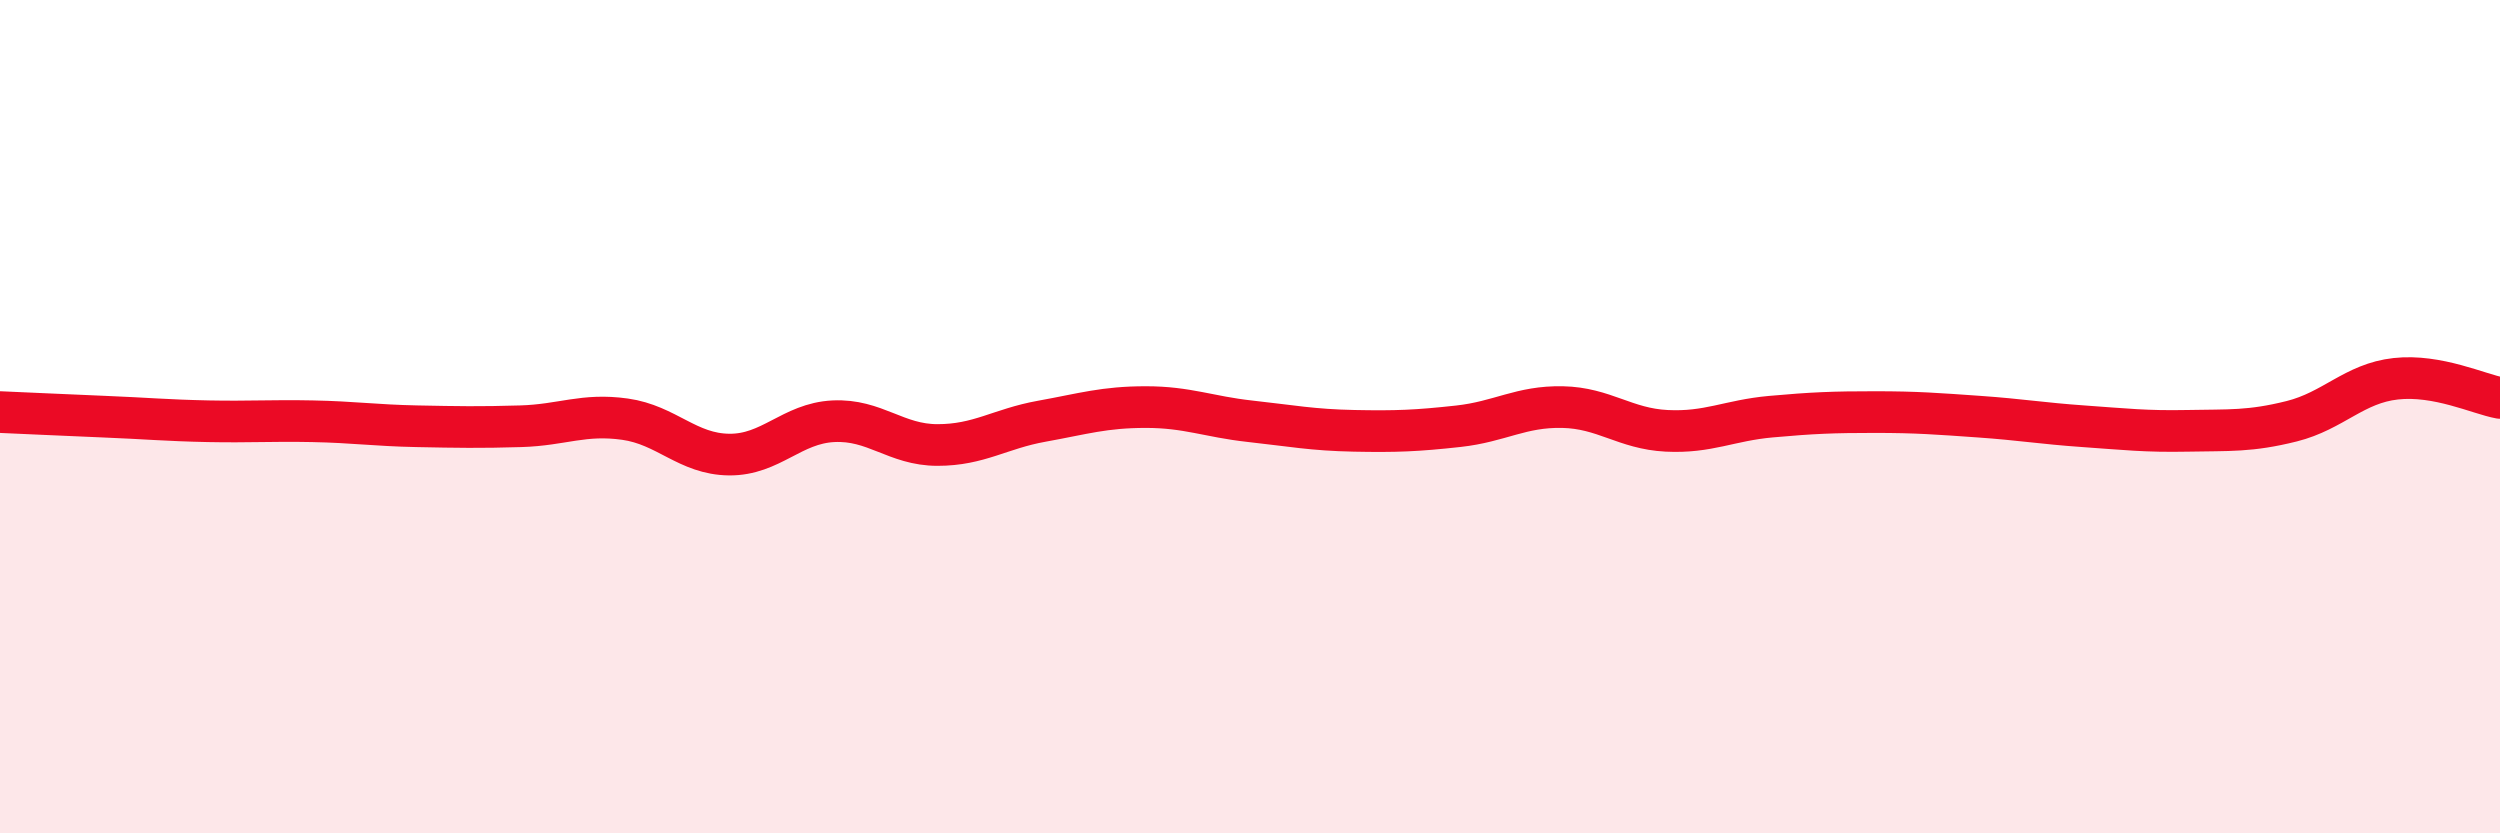
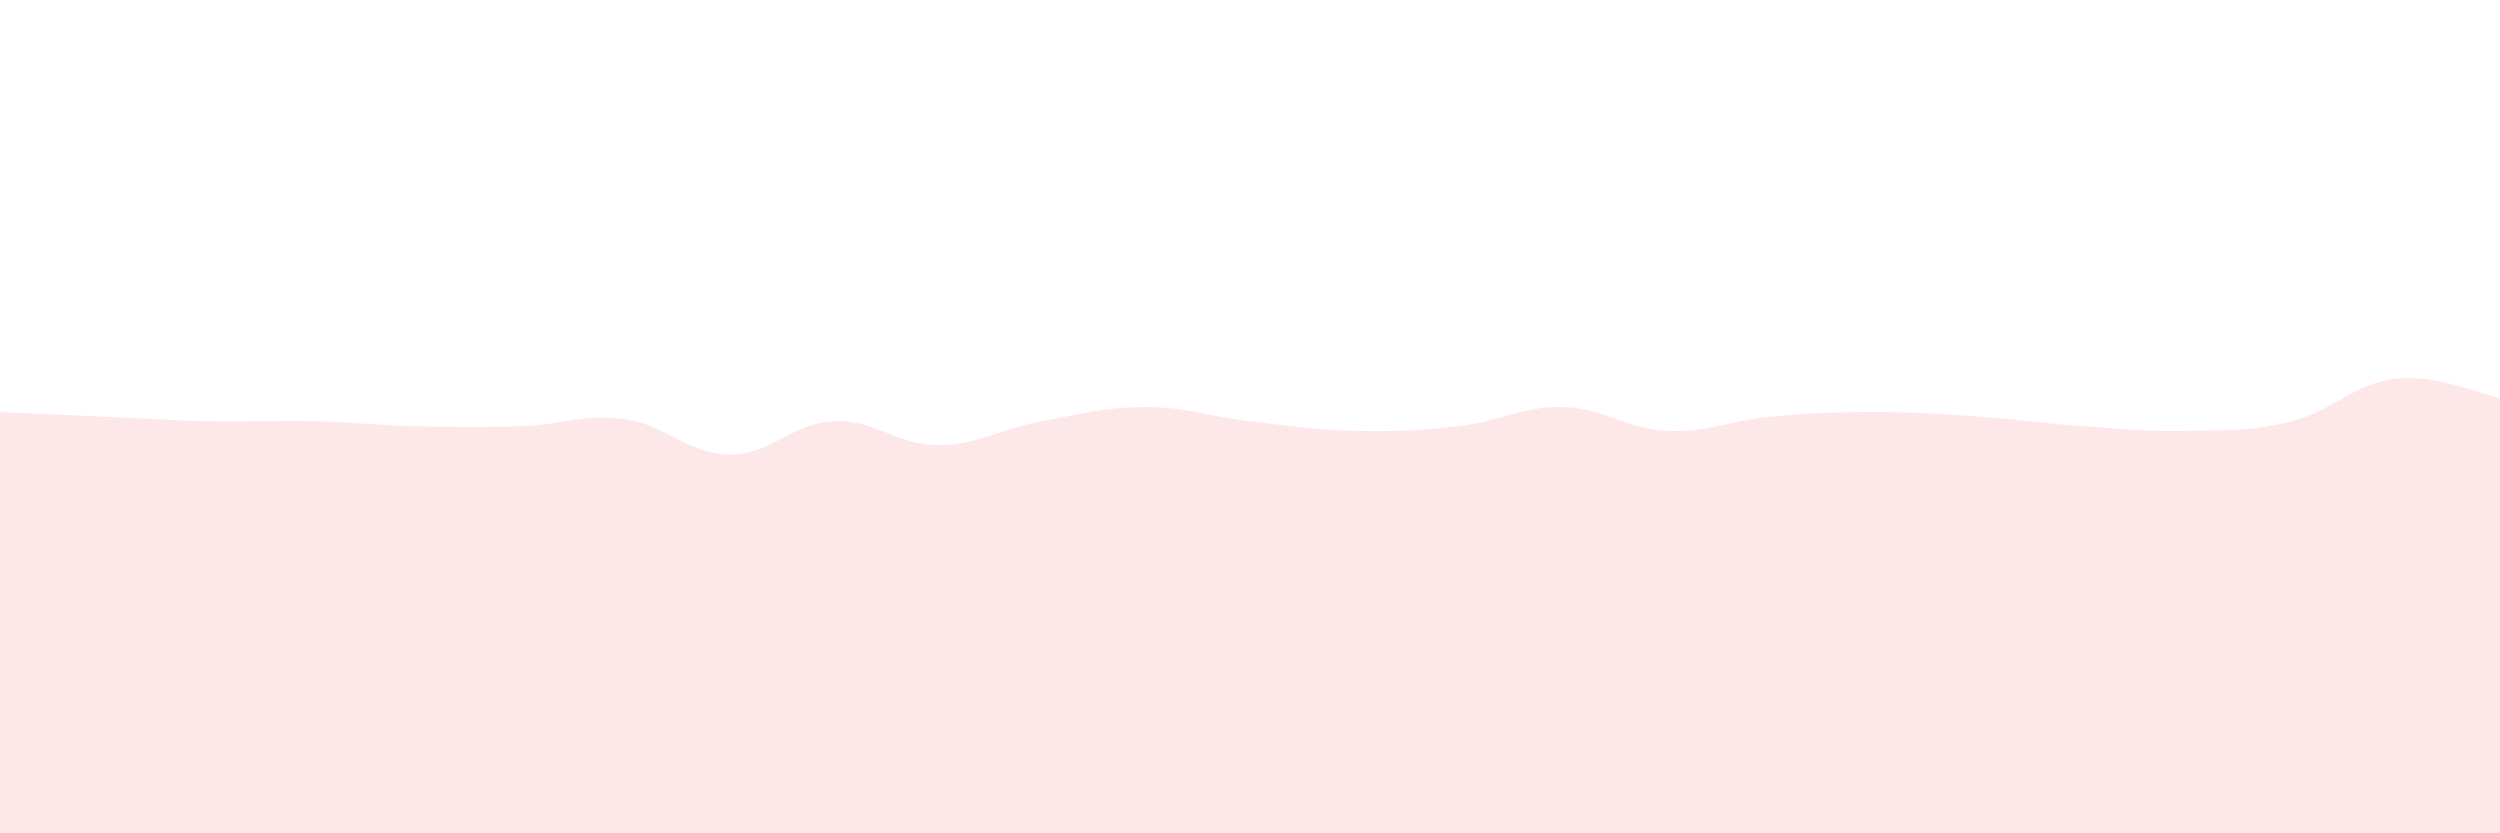
<svg xmlns="http://www.w3.org/2000/svg" width="60" height="20" viewBox="0 0 60 20">
  <path d="M 0,9.89 C 0.5,9.91 1.5,9.96 2.5,10 C 3.5,10.04 4,10.09 5,10.11 C 6,10.13 6.5,10.09 7.5,10.11 C 8.5,10.13 9,10.21 10,10.23 C 11,10.25 11.5,10.26 12.5,10.23 C 13.5,10.2 14,9.92 15,10.06 C 16,10.2 16.5,10.9 17.5,10.91 C 18.5,10.92 19,10.16 20,10.11 C 21,10.06 21.5,10.68 22.5,10.68 C 23.5,10.68 24,10.29 25,10.11 C 26,9.93 26.5,9.77 27.5,9.77 C 28.5,9.77 29,10 30,10.11 C 31,10.22 31.5,10.32 32.5,10.34 C 33.5,10.36 34,10.34 35,10.23 C 36,10.12 36.5,9.75 37.5,9.77 C 38.5,9.79 39,10.29 40,10.34 C 41,10.39 41.5,10.09 42.5,10 C 43.5,9.91 44,9.89 45,9.89 C 46,9.89 46.5,9.93 47.5,10 C 48.5,10.07 49,10.16 50,10.23 C 51,10.3 51.5,10.36 52.5,10.34 C 53.5,10.32 54,10.36 55,10.11 C 56,9.86 56.5,9.2 57.5,9.09 C 58.5,8.98 59.5,9.46 60,9.55L60 20L0 20Z" fill="#EB0A25" opacity="0.1" stroke-linecap="round" stroke-linejoin="round" />
-   <path d="M 0,9.89 C 0.5,9.91 1.5,9.96 2.5,10 C 3.5,10.04 4,10.09 5,10.11 C 6,10.13 6.5,10.09 7.5,10.11 C 8.5,10.13 9,10.21 10,10.23 C 11,10.25 11.5,10.26 12.5,10.23 C 13.5,10.2 14,9.92 15,10.06 C 16,10.2 16.5,10.9 17.5,10.91 C 18.5,10.92 19,10.16 20,10.11 C 21,10.06 21.5,10.68 22.5,10.68 C 23.5,10.68 24,10.29 25,10.11 C 26,9.93 26.5,9.77 27.5,9.77 C 28.5,9.77 29,10 30,10.11 C 31,10.22 31.5,10.32 32.5,10.34 C 33.5,10.36 34,10.34 35,10.23 C 36,10.12 36.5,9.75 37.5,9.77 C 38.5,9.79 39,10.29 40,10.34 C 41,10.39 41.5,10.09 42.5,10 C 43.5,9.91 44,9.89 45,9.89 C 46,9.89 46.5,9.93 47.5,10 C 48.5,10.07 49,10.16 50,10.23 C 51,10.3 51.5,10.36 52.5,10.34 C 53.5,10.32 54,10.36 55,10.11 C 56,9.86 56.5,9.2 57.5,9.09 C 58.5,8.98 59.5,9.46 60,9.55" stroke="#EB0A25" stroke-width="1" fill="none" stroke-linecap="round" stroke-linejoin="round" />
</svg>